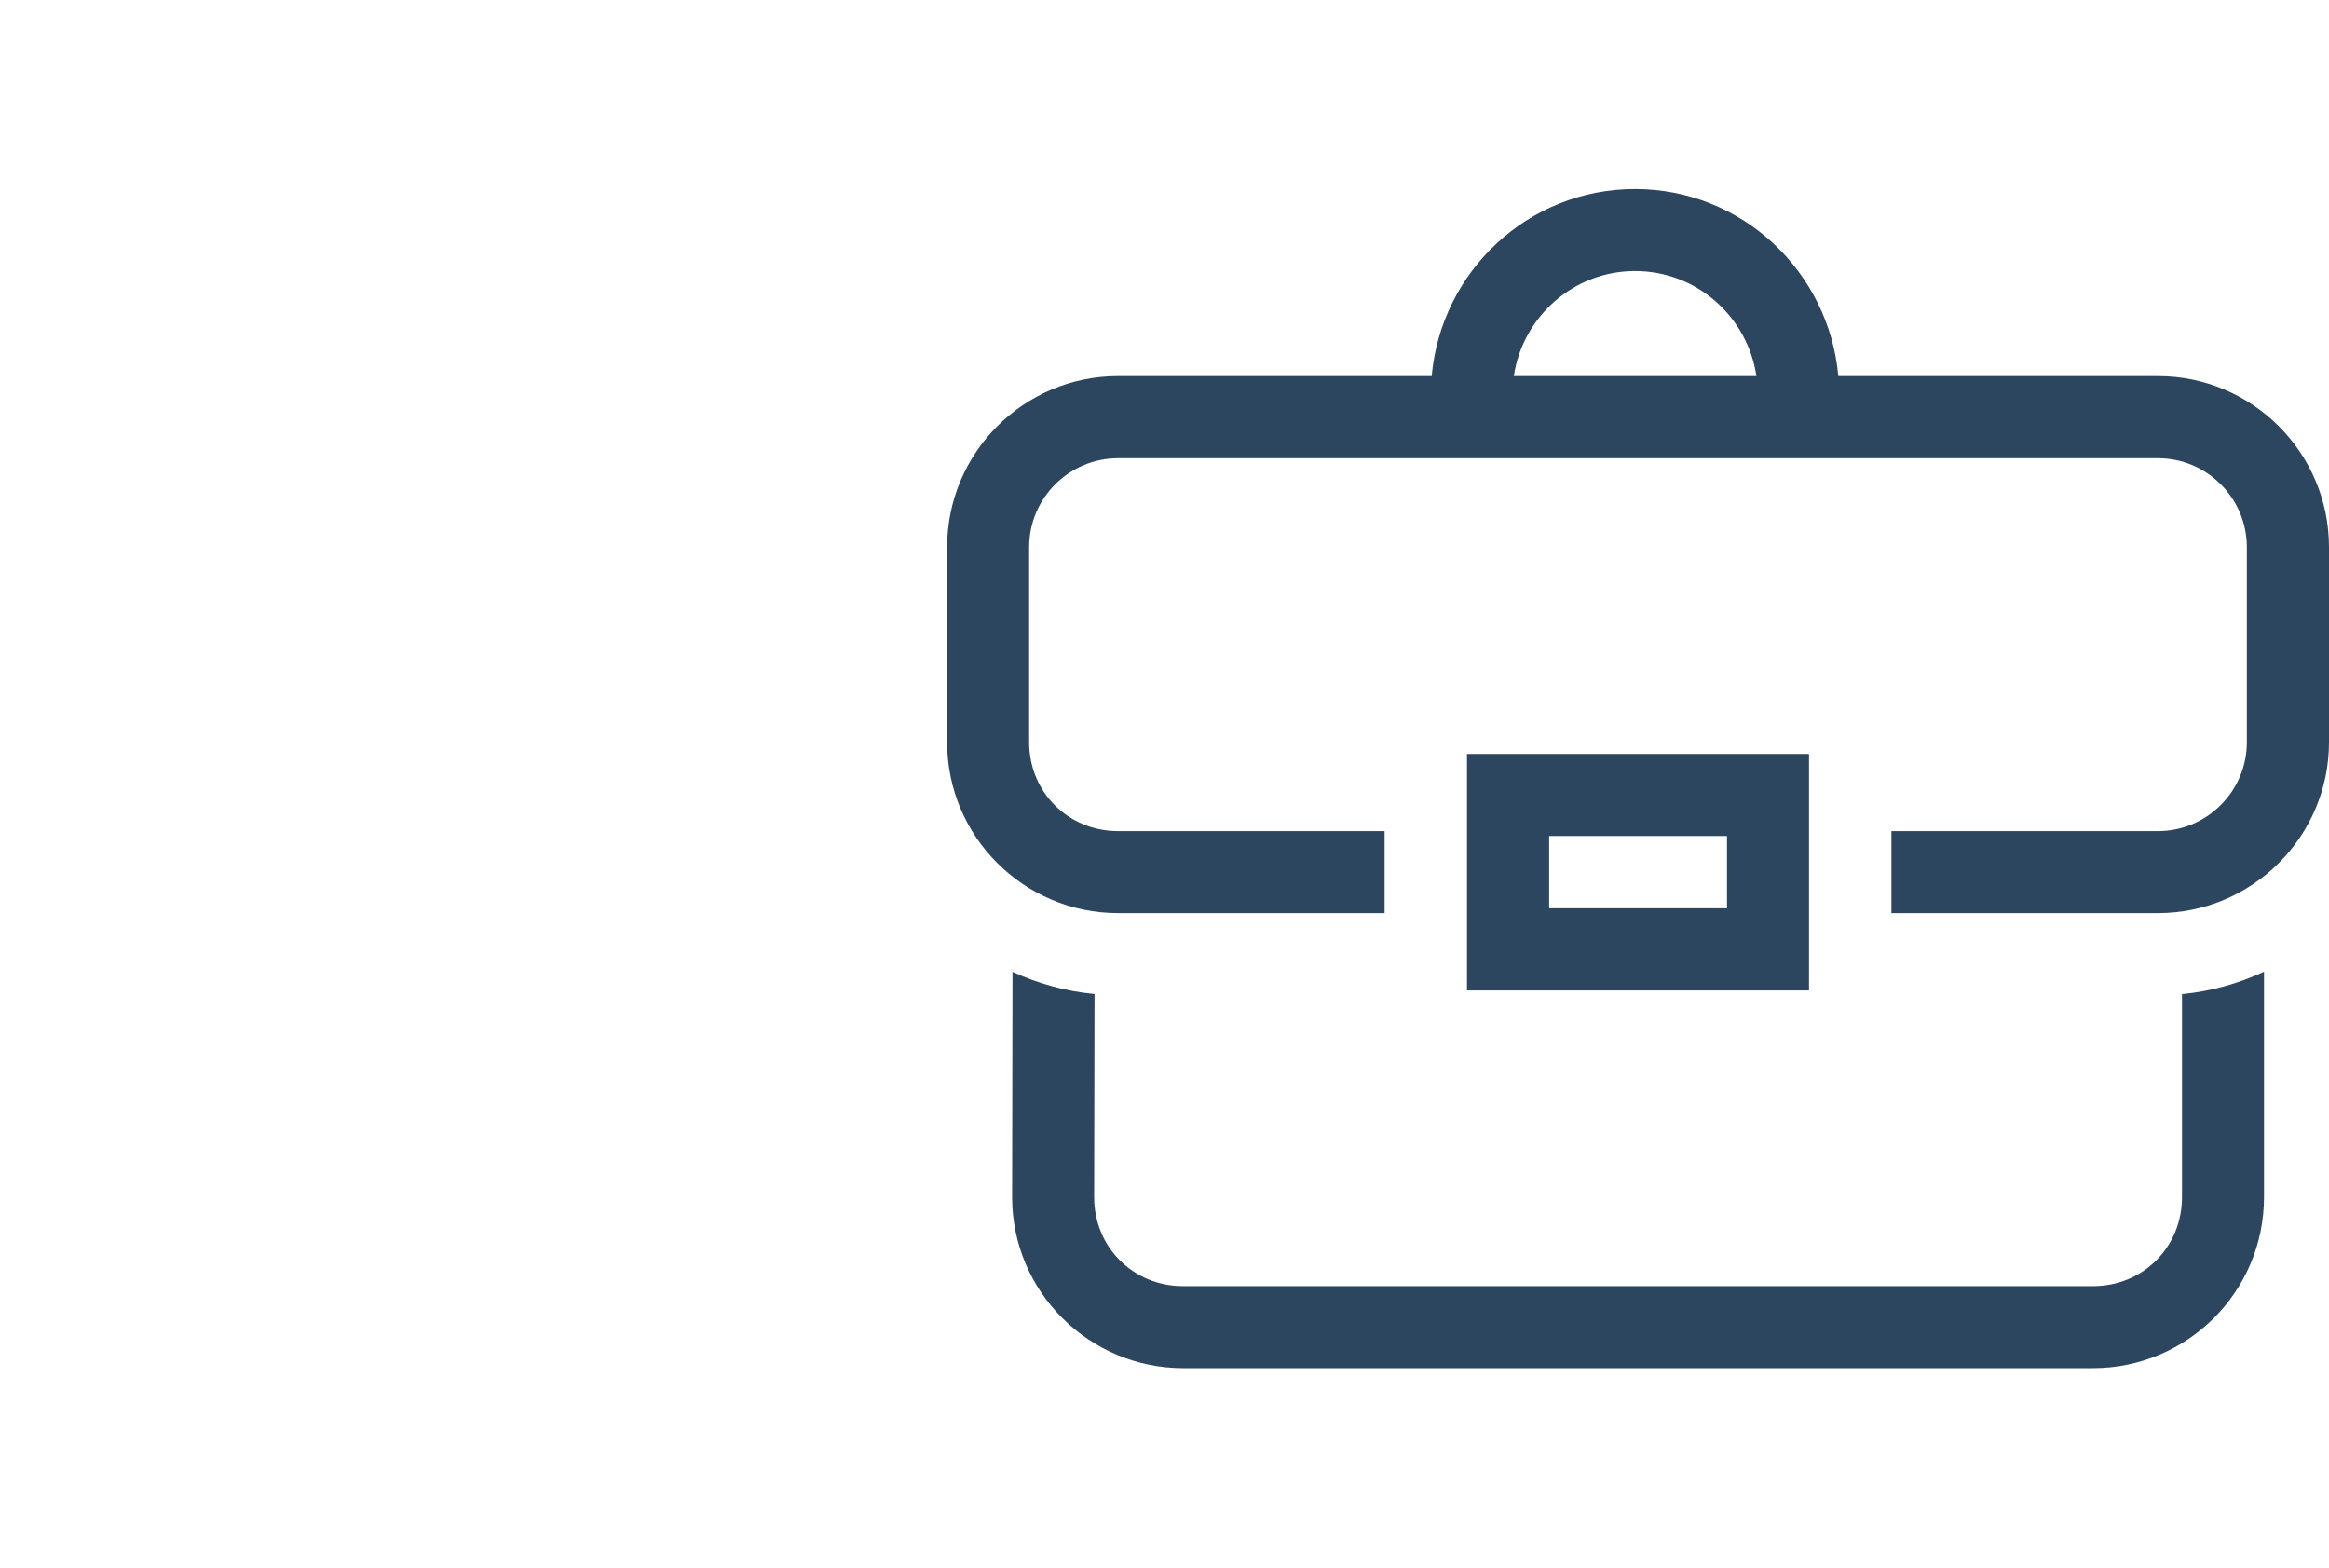
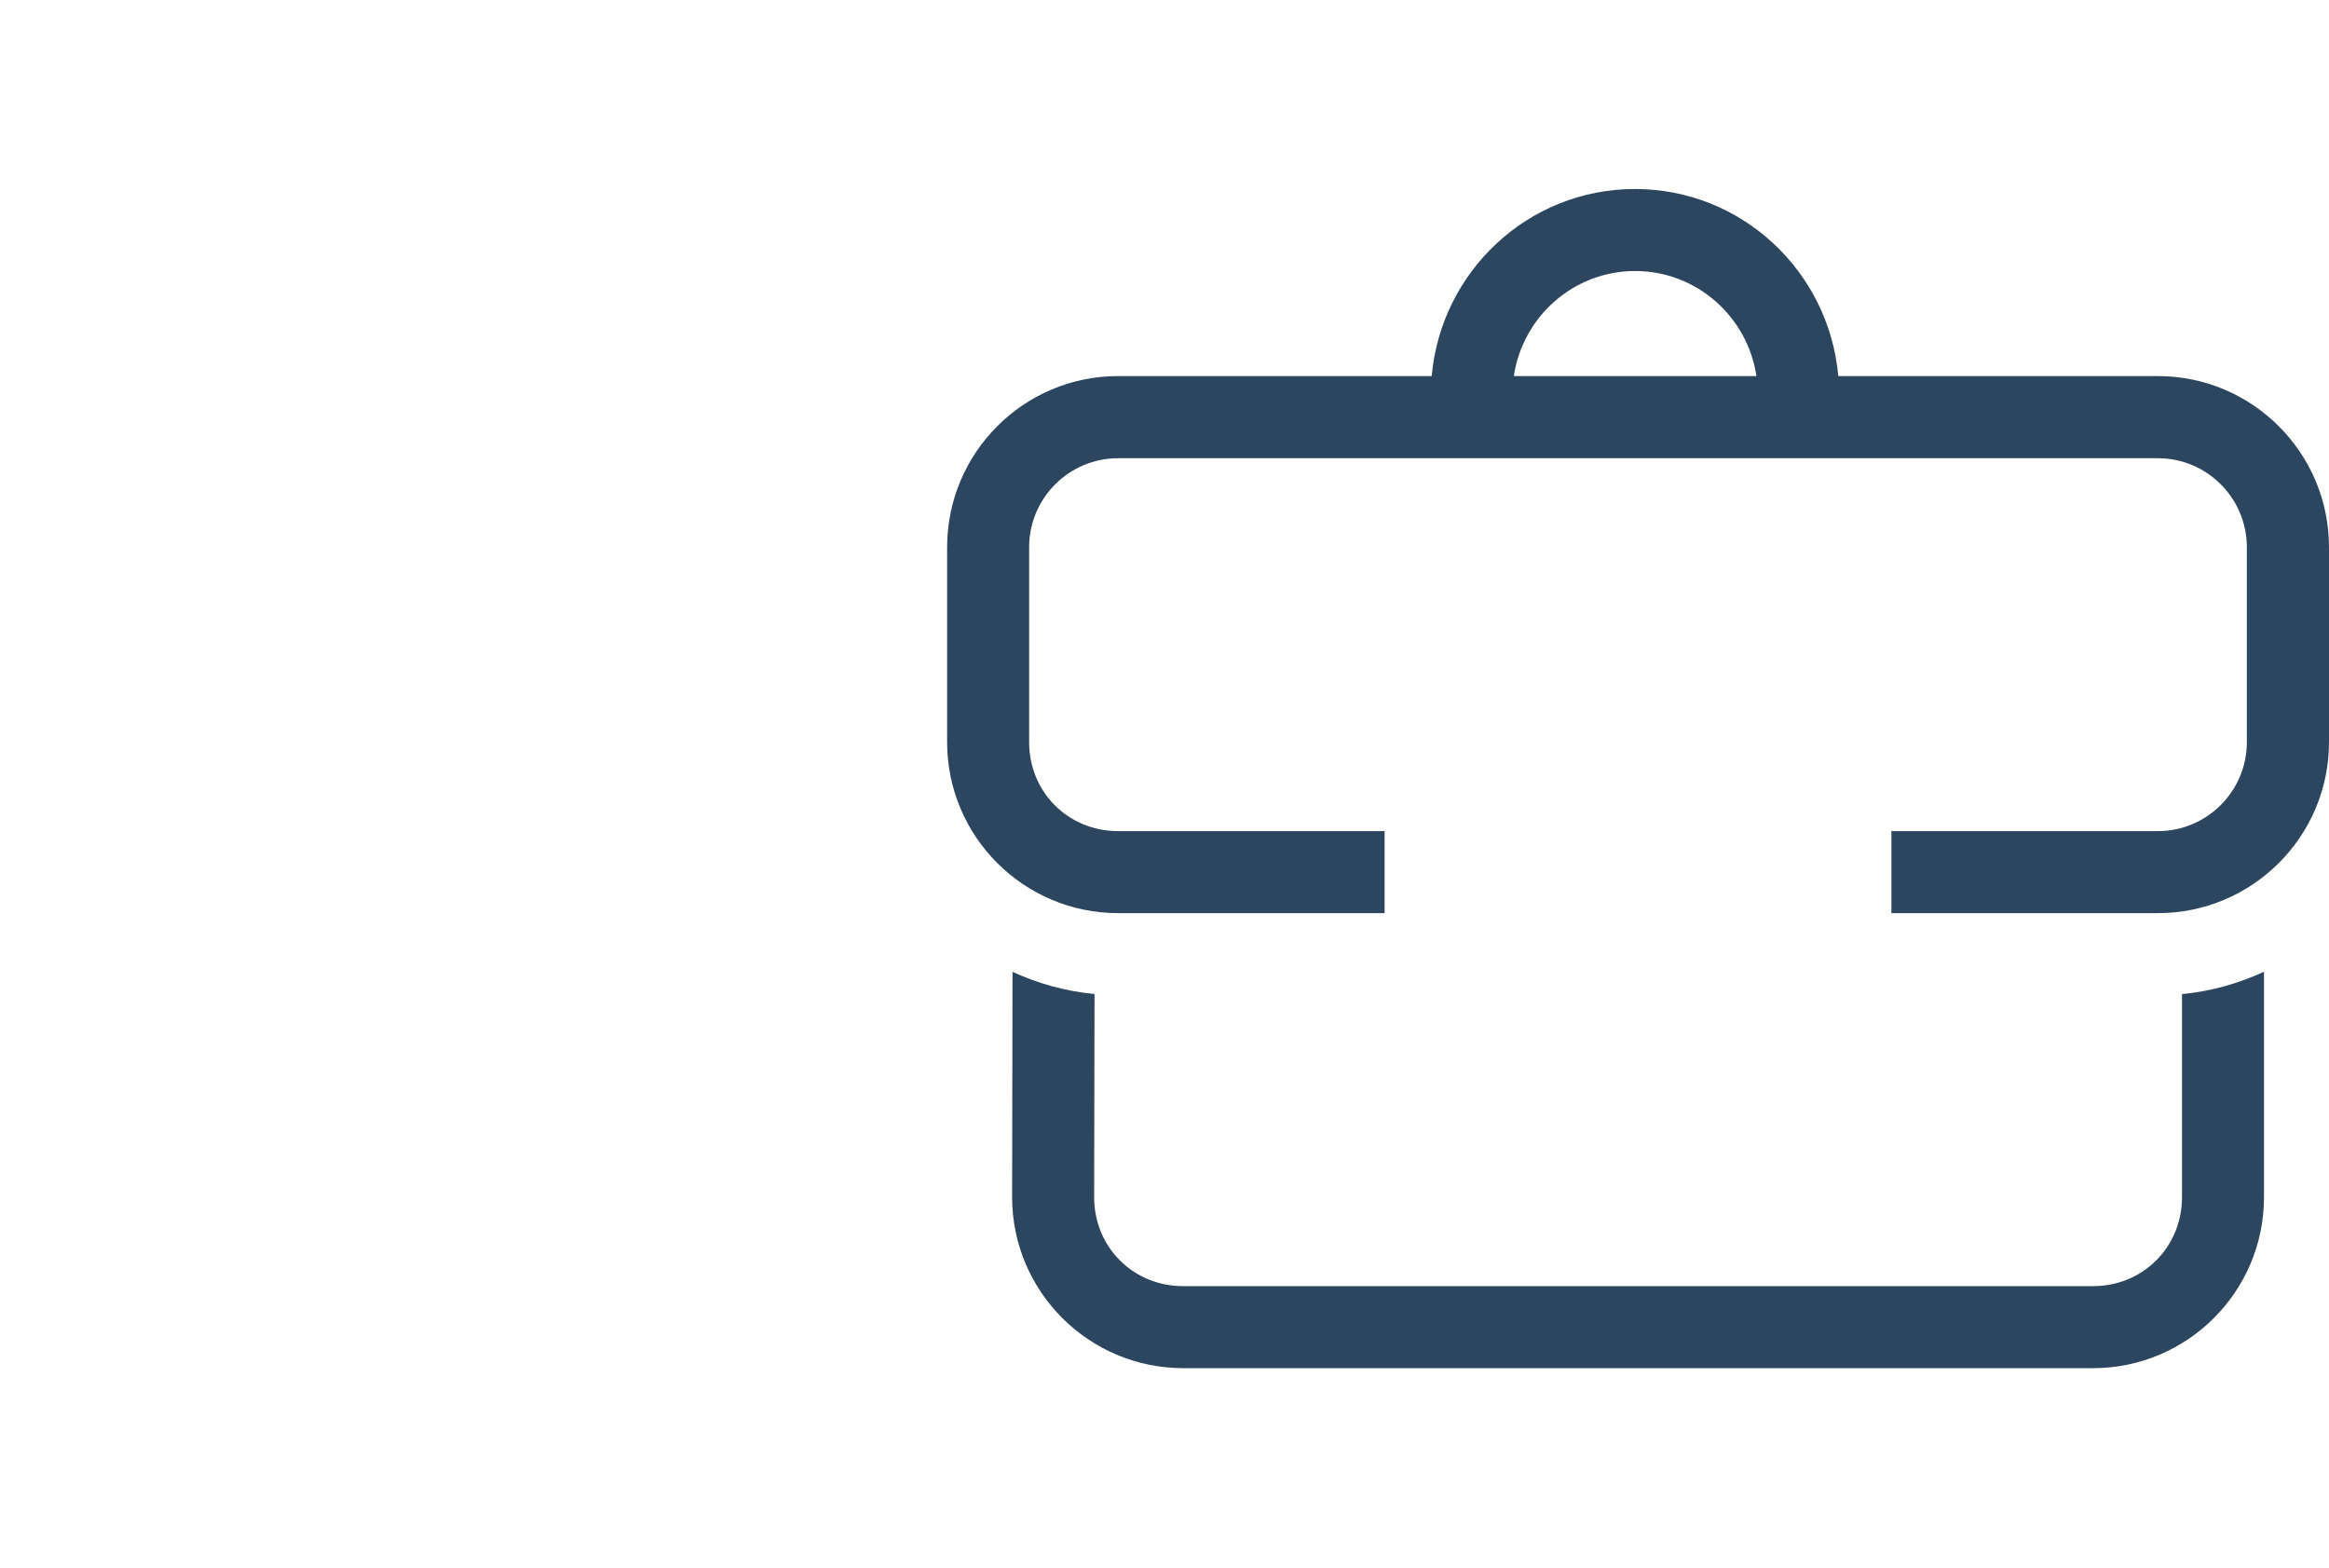
<svg xmlns="http://www.w3.org/2000/svg" width="150" height="101" viewBox="0 0 150 101" fill="none">
  <g clip-path="url(#clip0_4544_2124)">
-     <path d="M116.51 63.784H94.482V48.555H116.51V63.784ZM99.773 58.493H111.228V53.837H99.773V58.493Z" fill="#2D465F" />
    <path d="M138.982 24.22H118.397C117.795 17.487 112.191 12.172 105.302 12.172C98.413 12.172 92.809 17.487 92.208 24.22H72.001C65.936 24.22 61 29.164 61 35.238V47.797C61 53.87 65.936 58.806 72.01 58.806H89.175V53.524H72.01C68.796 53.524 66.282 51.011 66.282 47.797V35.238C66.282 32.081 68.853 29.51 72.01 29.51H138.982C142.138 29.51 144.709 32.081 144.709 35.238V47.797C144.709 50.953 142.138 53.524 138.982 53.524H121.817V58.806H138.982C145.056 58.806 150 53.87 150 47.797V35.238C150 29.164 145.056 24.22 138.982 24.22ZM97.498 24.22C98.067 20.404 101.338 17.454 105.31 17.454C109.283 17.454 112.554 20.404 113.123 24.22H97.507H97.498Z" fill="#2D465F" />
    <path d="M140.532 64.014V77.1C140.532 80.314 138.018 82.828 134.804 82.828H76.196C72.982 82.828 70.469 80.314 70.469 77.1L70.494 64.014C68.623 63.841 66.851 63.338 65.211 62.588L65.186 77.1C65.186 83.174 70.131 88.11 76.204 88.11H134.804C140.878 88.11 145.814 83.174 145.814 77.1V62.58C144.174 63.338 142.402 63.841 140.532 64.022V64.014Z" fill="#2D465F" />
  </g>
  <defs>
    <clipPath id="clip0_4544_2124">
      <rect width="89" height="89" fill="white" transform="translate(61 6)" />
    </clipPath>
  </defs>
</svg>